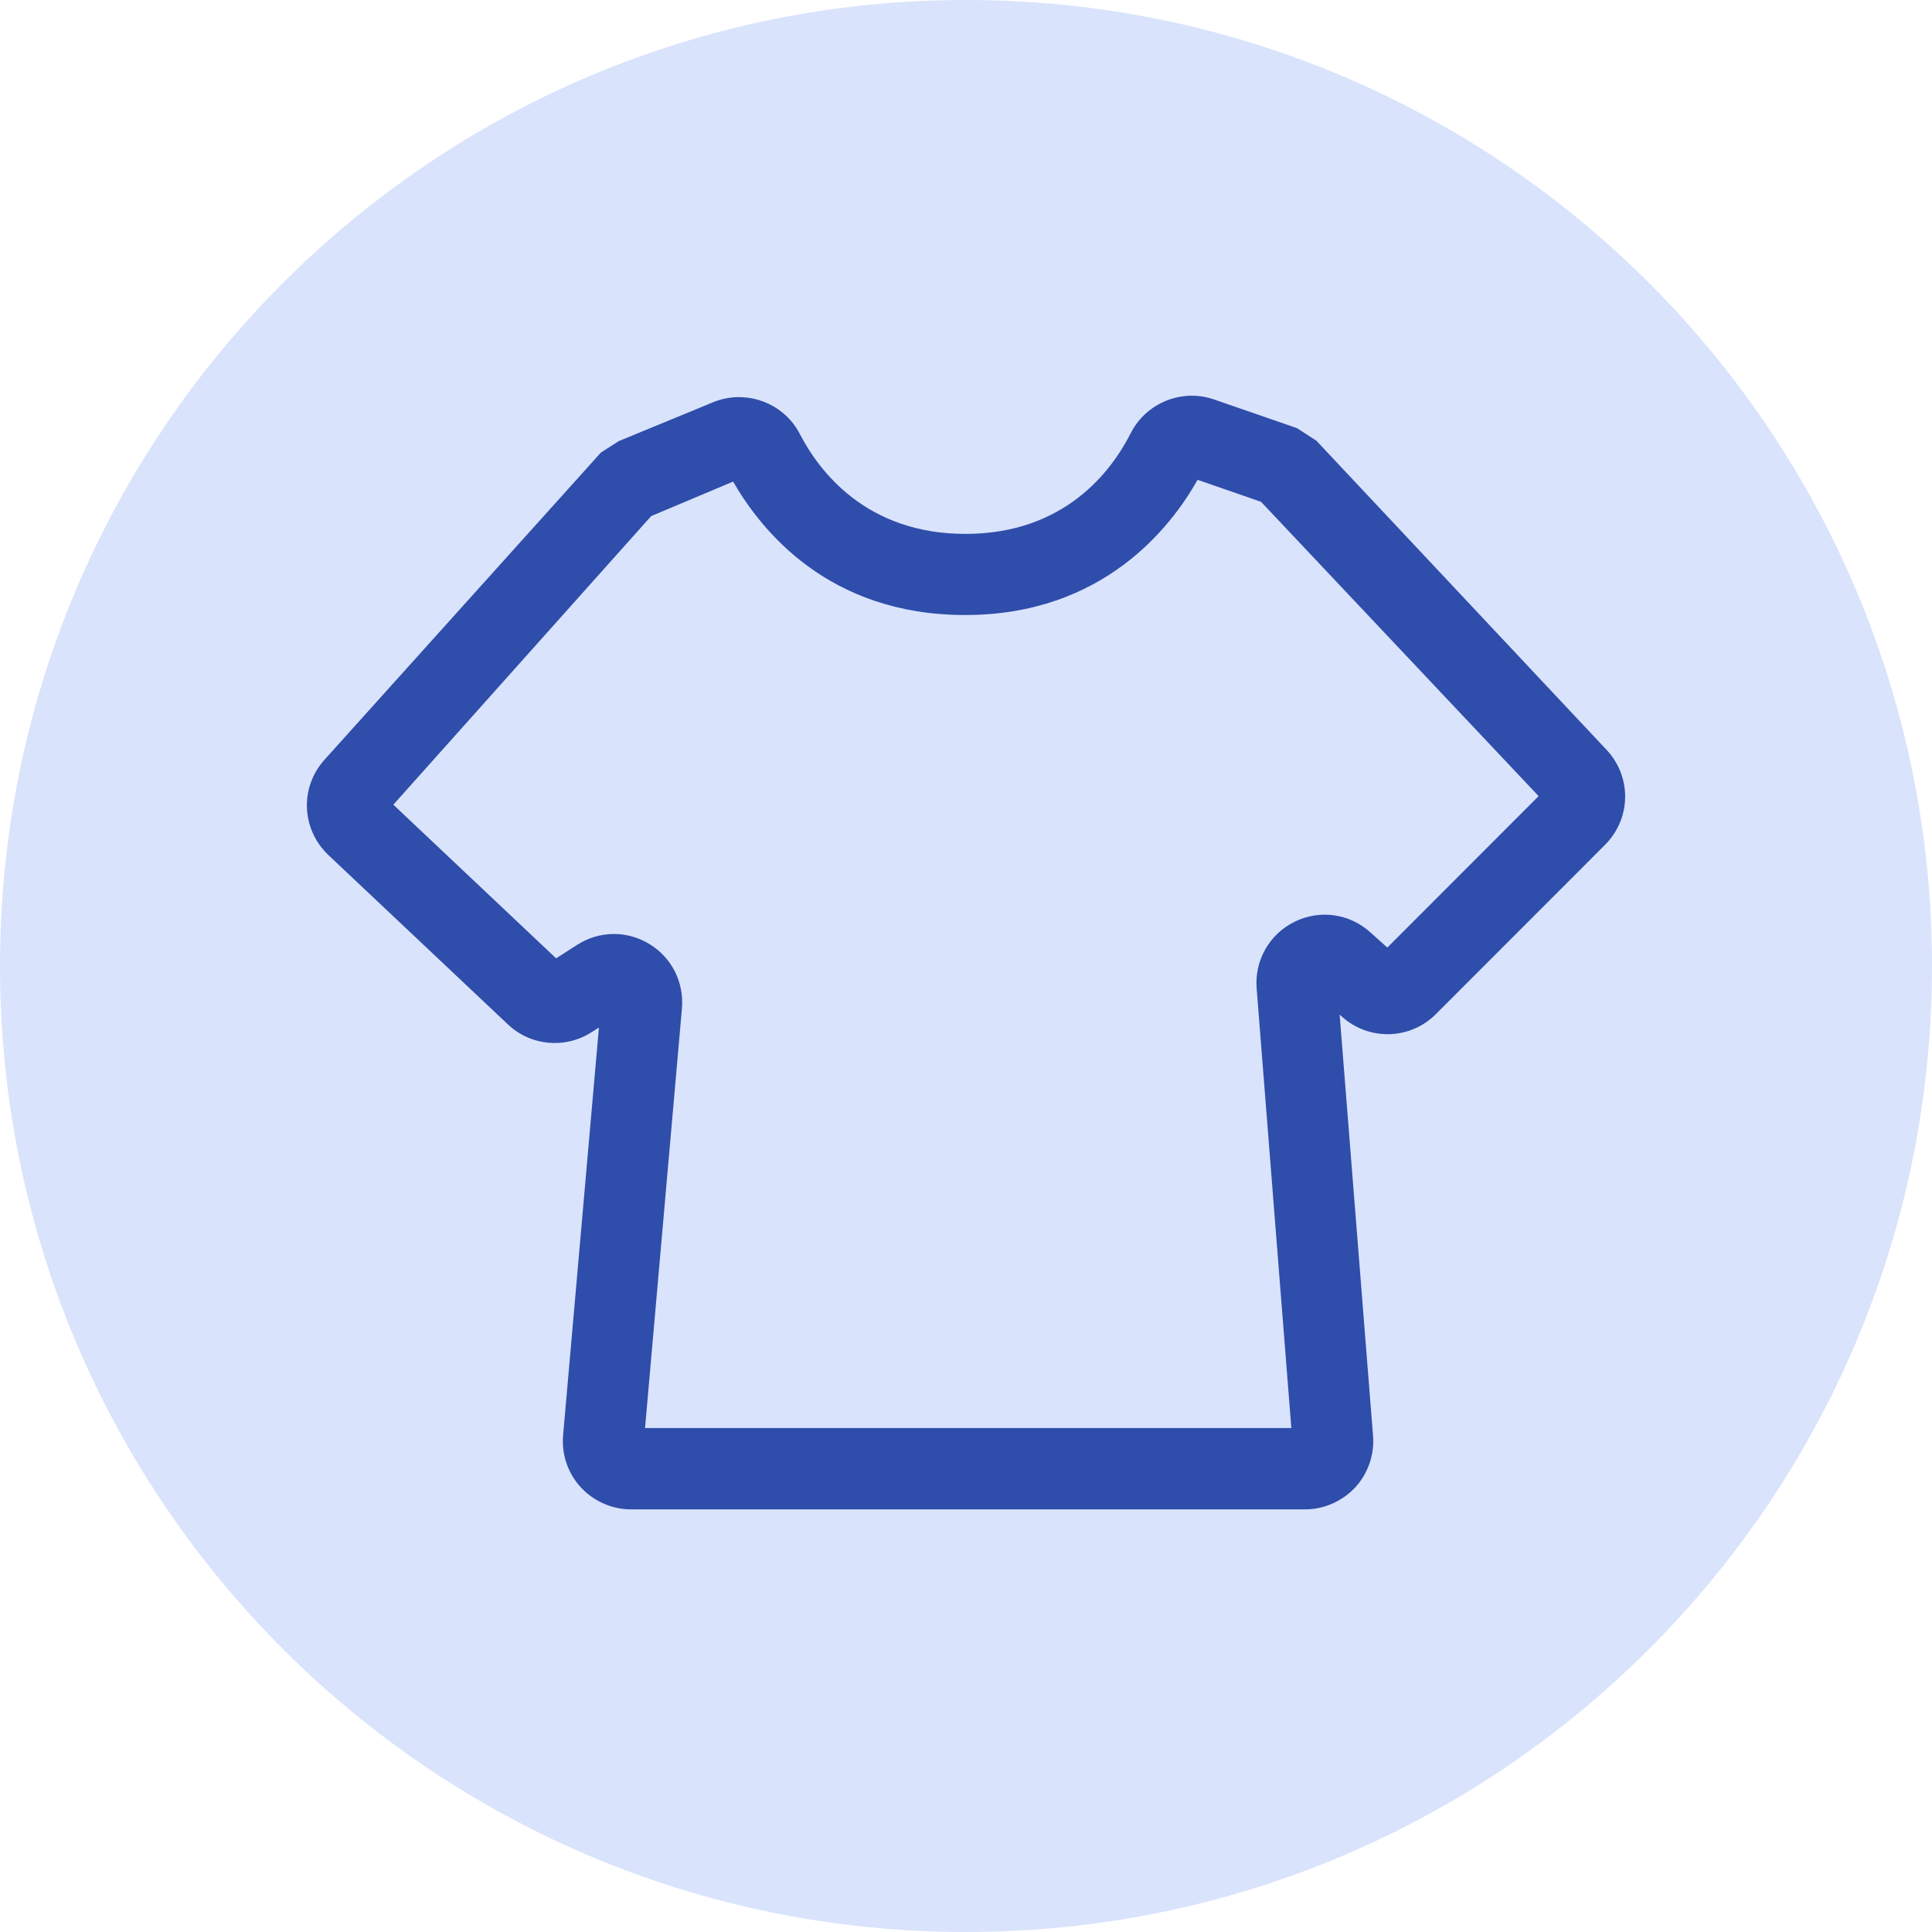
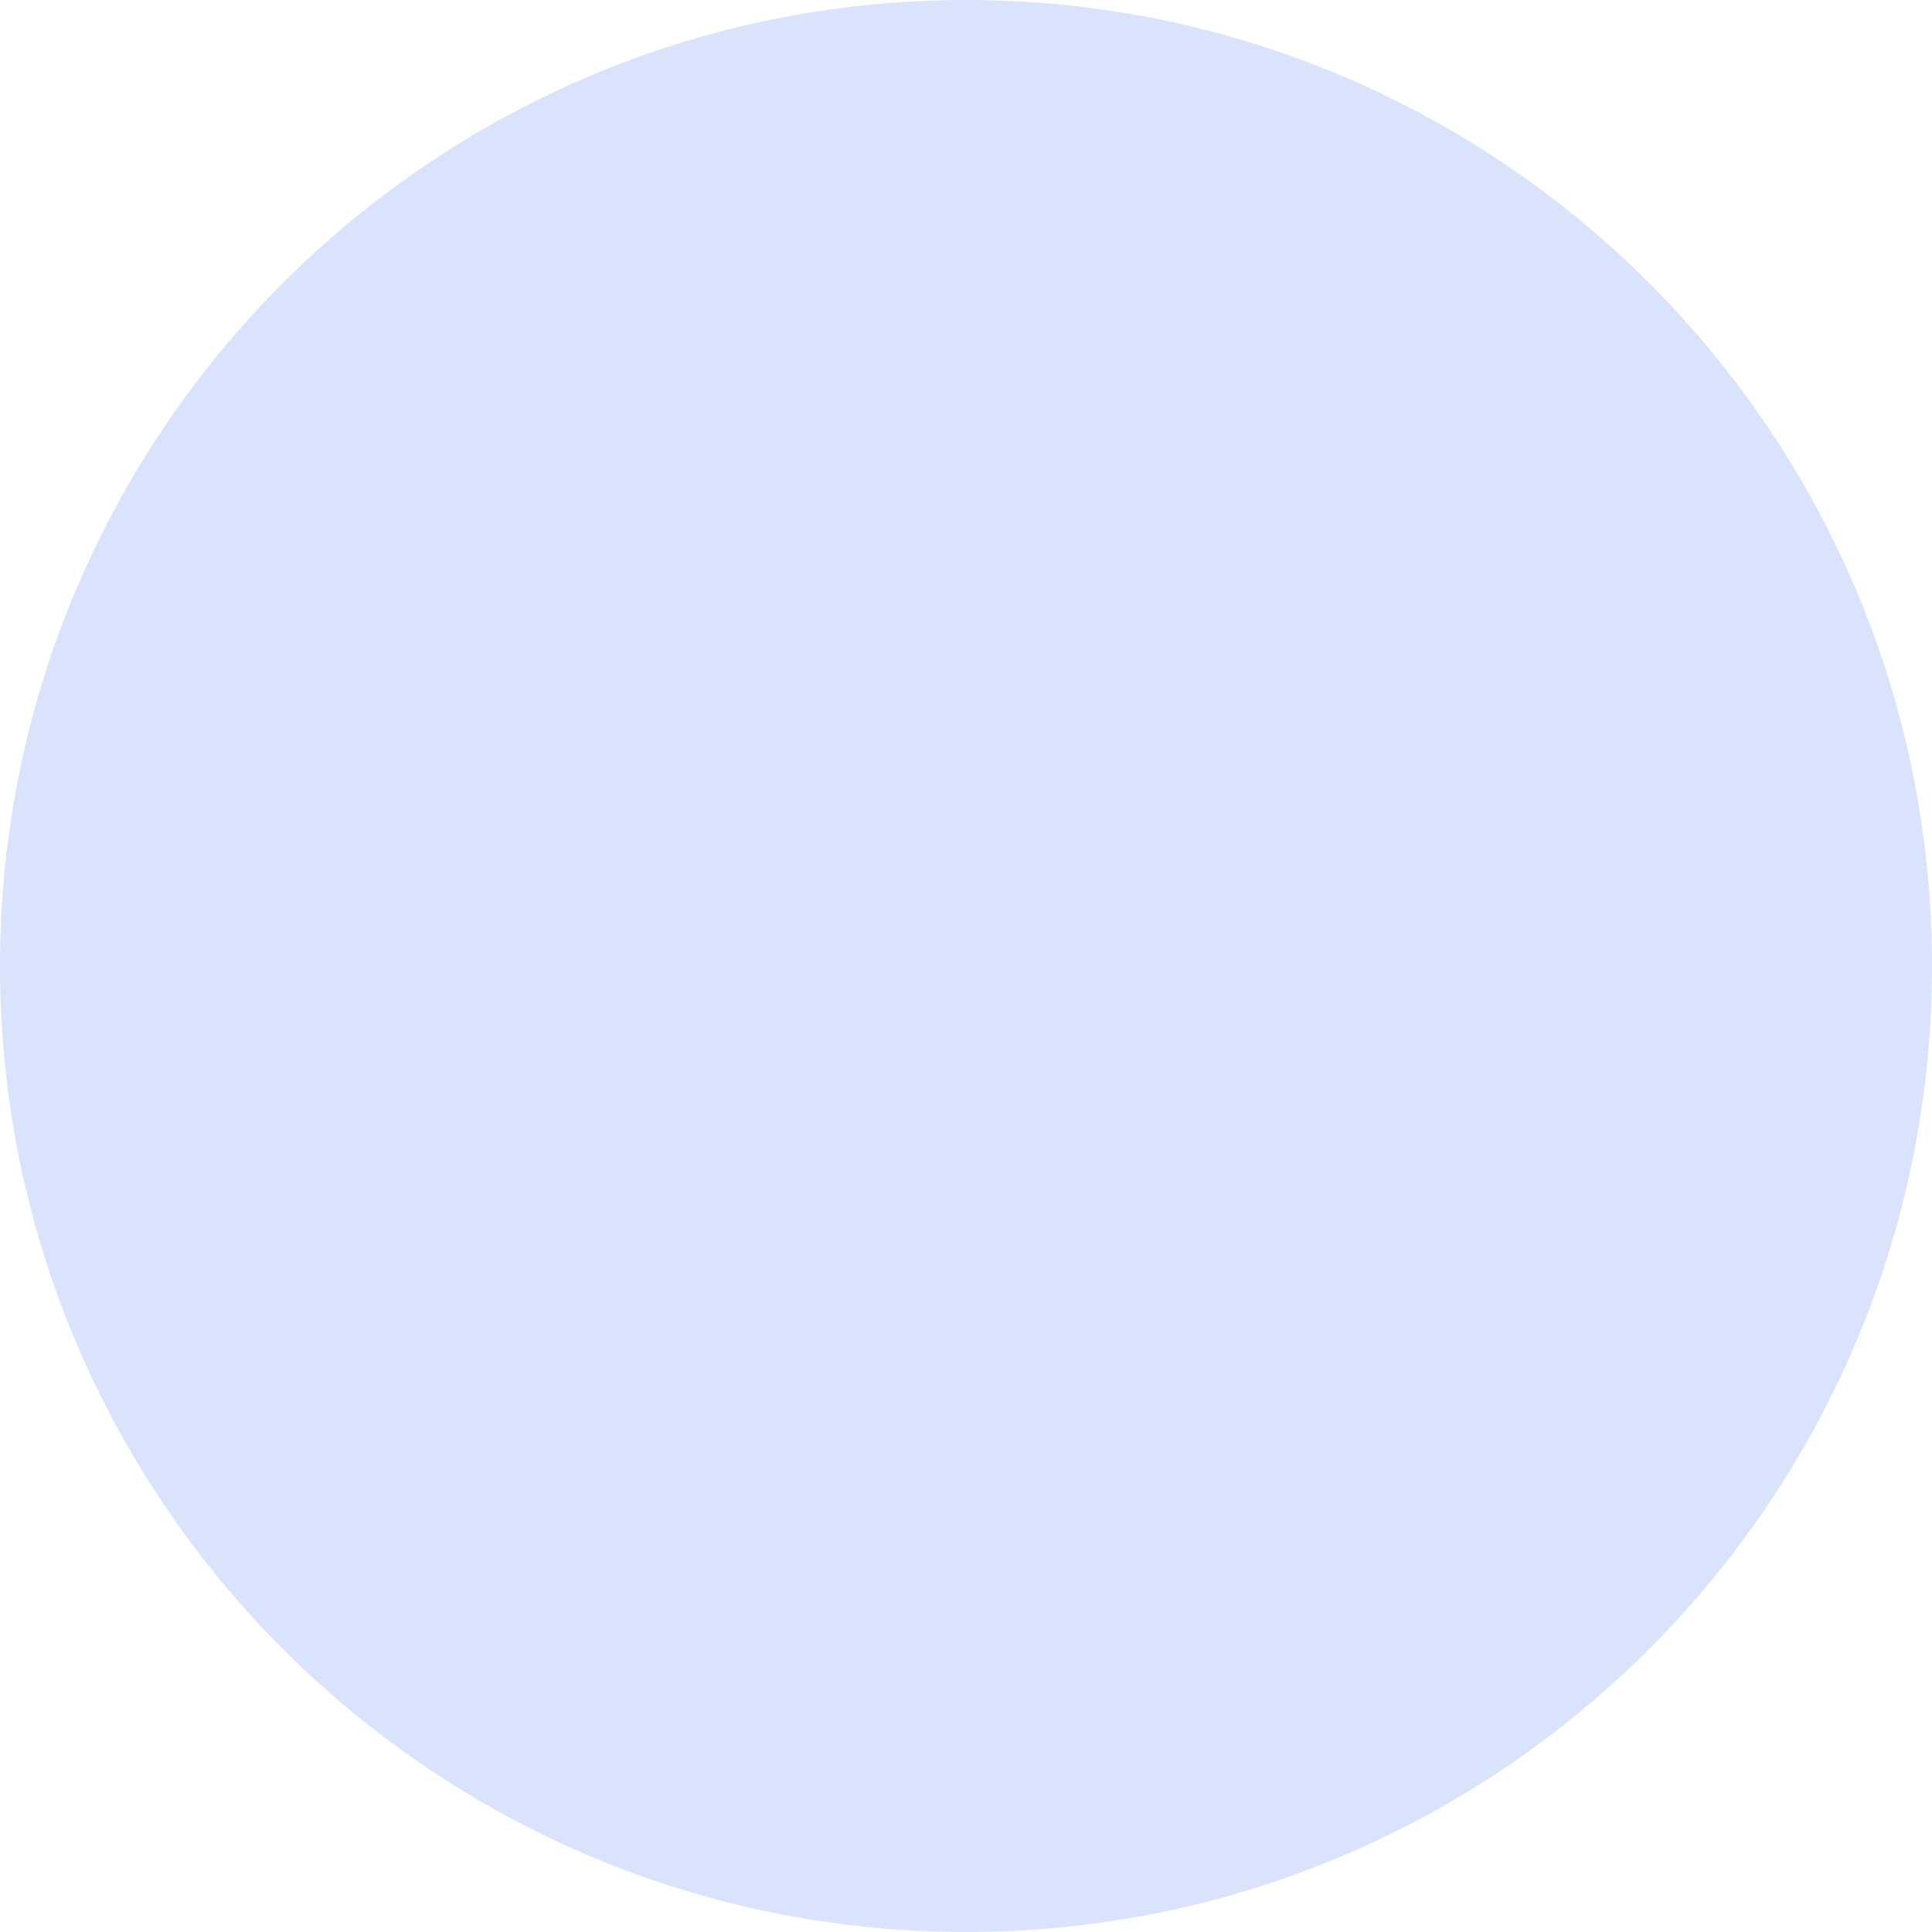
<svg xmlns="http://www.w3.org/2000/svg" width="85" height="85" viewBox="0 0 85 85" fill="none">
  <g clip-path="url(#clip0_6547_61984)">
    <path d="M42.5 85C65.972 85 85 65.972 85 42.5C85 19.028 65.972 0 42.5 0C19.028 0 0 19.028 0 42.5C0 65.972 19.028 85 42.5 85Z" fill="#D9E3FC" />
    <g clip-path="url(#clip1_6547_61984)">
      <path d="M57.432 66.406H27.761C26.92 66.406 26.118 66.049 25.548 65.43C24.978 64.811 24.698 63.97 24.775 63.138L26.35 45.209L26.012 45.422C24.852 46.157 23.335 46.012 22.34 45.064L14.447 37.618C13.258 36.486 13.181 34.649 14.273 33.43L26.437 19.911L27.22 19.408L31.374 17.697C32.804 17.107 34.476 17.716 35.181 19.079C36.031 20.724 38.108 23.489 42.476 23.489C46.843 23.489 48.901 20.724 49.741 19.07C50.418 17.726 51.992 17.087 53.403 17.571L57.065 18.838L57.915 19.389L70.678 32.986C71.799 34.175 71.77 36.012 70.611 37.173L63.171 44.619C62.041 45.751 60.224 45.799 59.036 44.725L58.939 44.638L60.408 63.167C60.476 63.999 60.186 64.83 59.625 65.439C59.055 66.049 58.253 66.406 57.422 66.406H57.432ZM28.379 62.828H56.814L55.287 43.488C55.191 42.26 55.838 41.109 56.949 40.557C58.06 40.006 59.364 40.19 60.282 41.012L61.036 41.689L67.693 35.026L55.48 22.077L52.688 21.11C51.519 23.189 48.533 27.058 42.466 27.058C36.398 27.058 33.461 23.276 32.253 21.188L28.649 22.706L17.306 35.403L24.466 42.163L25.403 41.563C26.379 40.944 27.587 40.935 28.572 41.534C29.558 42.134 30.099 43.217 30.002 44.368L28.379 62.828Z" fill="#2F4DAA" />
    </g>
  </g>
  <defs>
    <clipPath id="clip0_6547_61984">
      <rect width="85" height="85" fill="white" />
    </clipPath>
    <clipPath id="clip1_6547_61984">
-       <rect width="58" height="49" fill="white" transform="translate(13.5 17.406)" />
-     </clipPath>
+       </clipPath>
  </defs>
</svg>